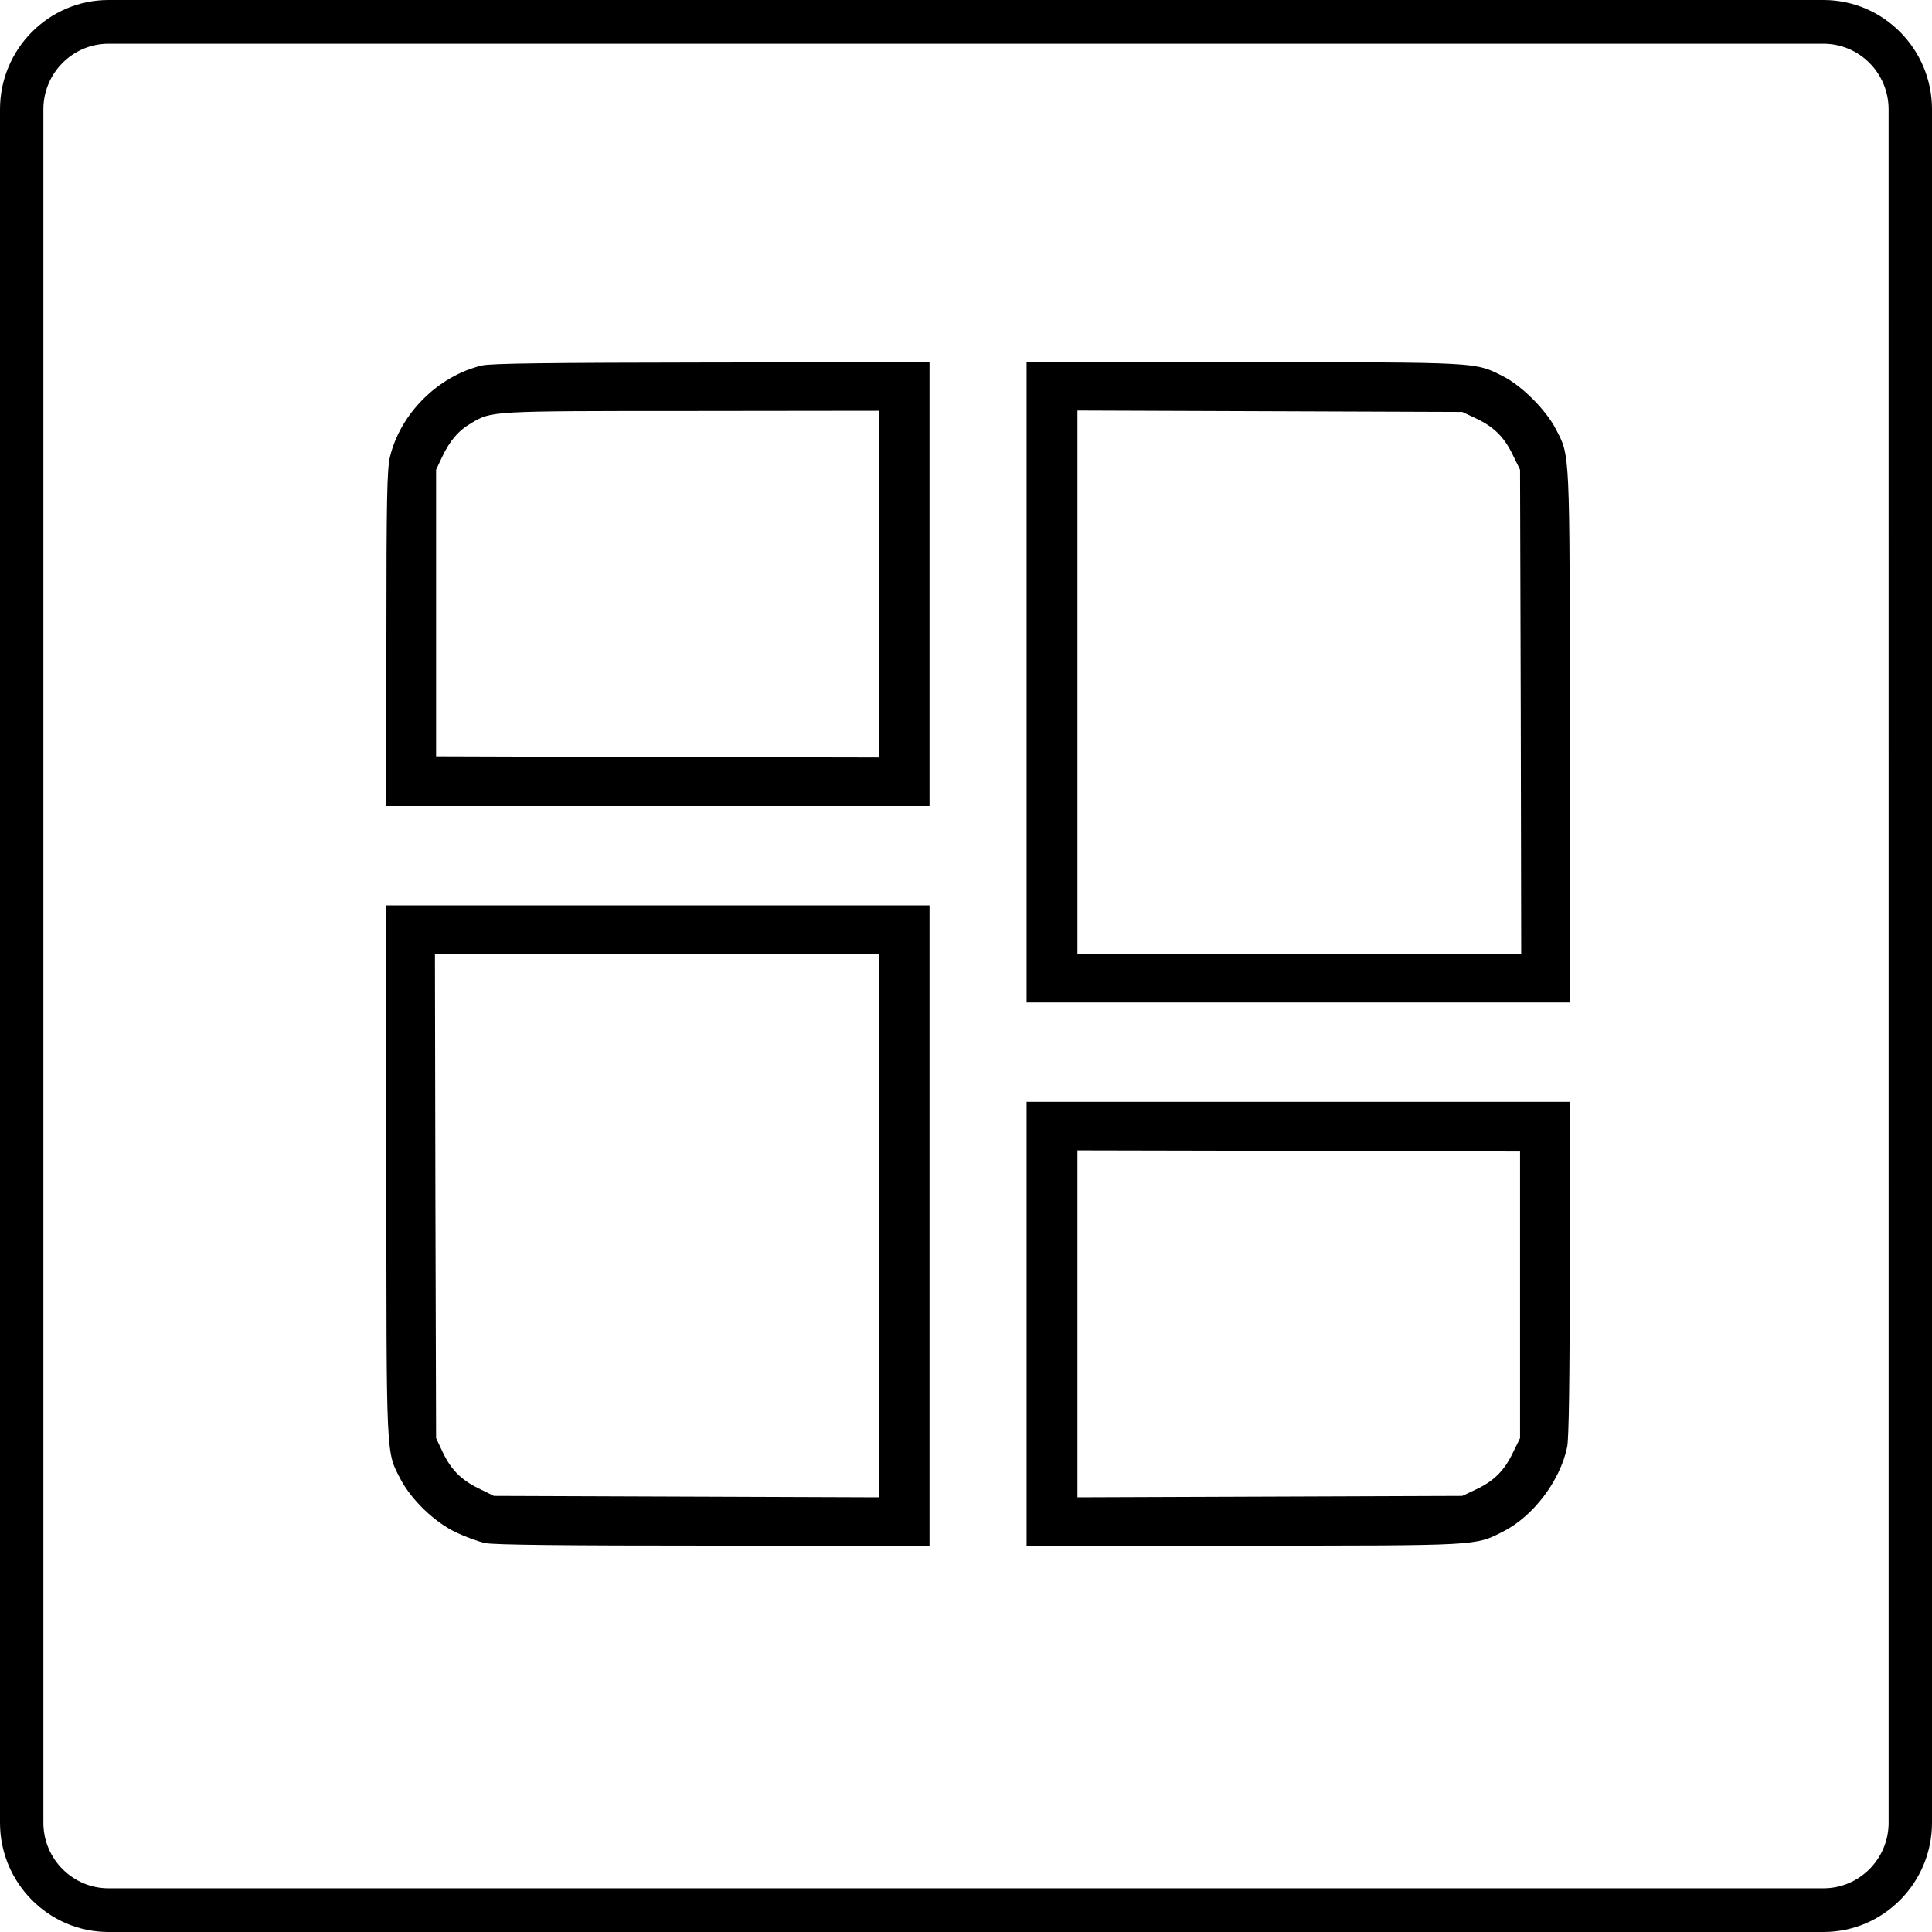
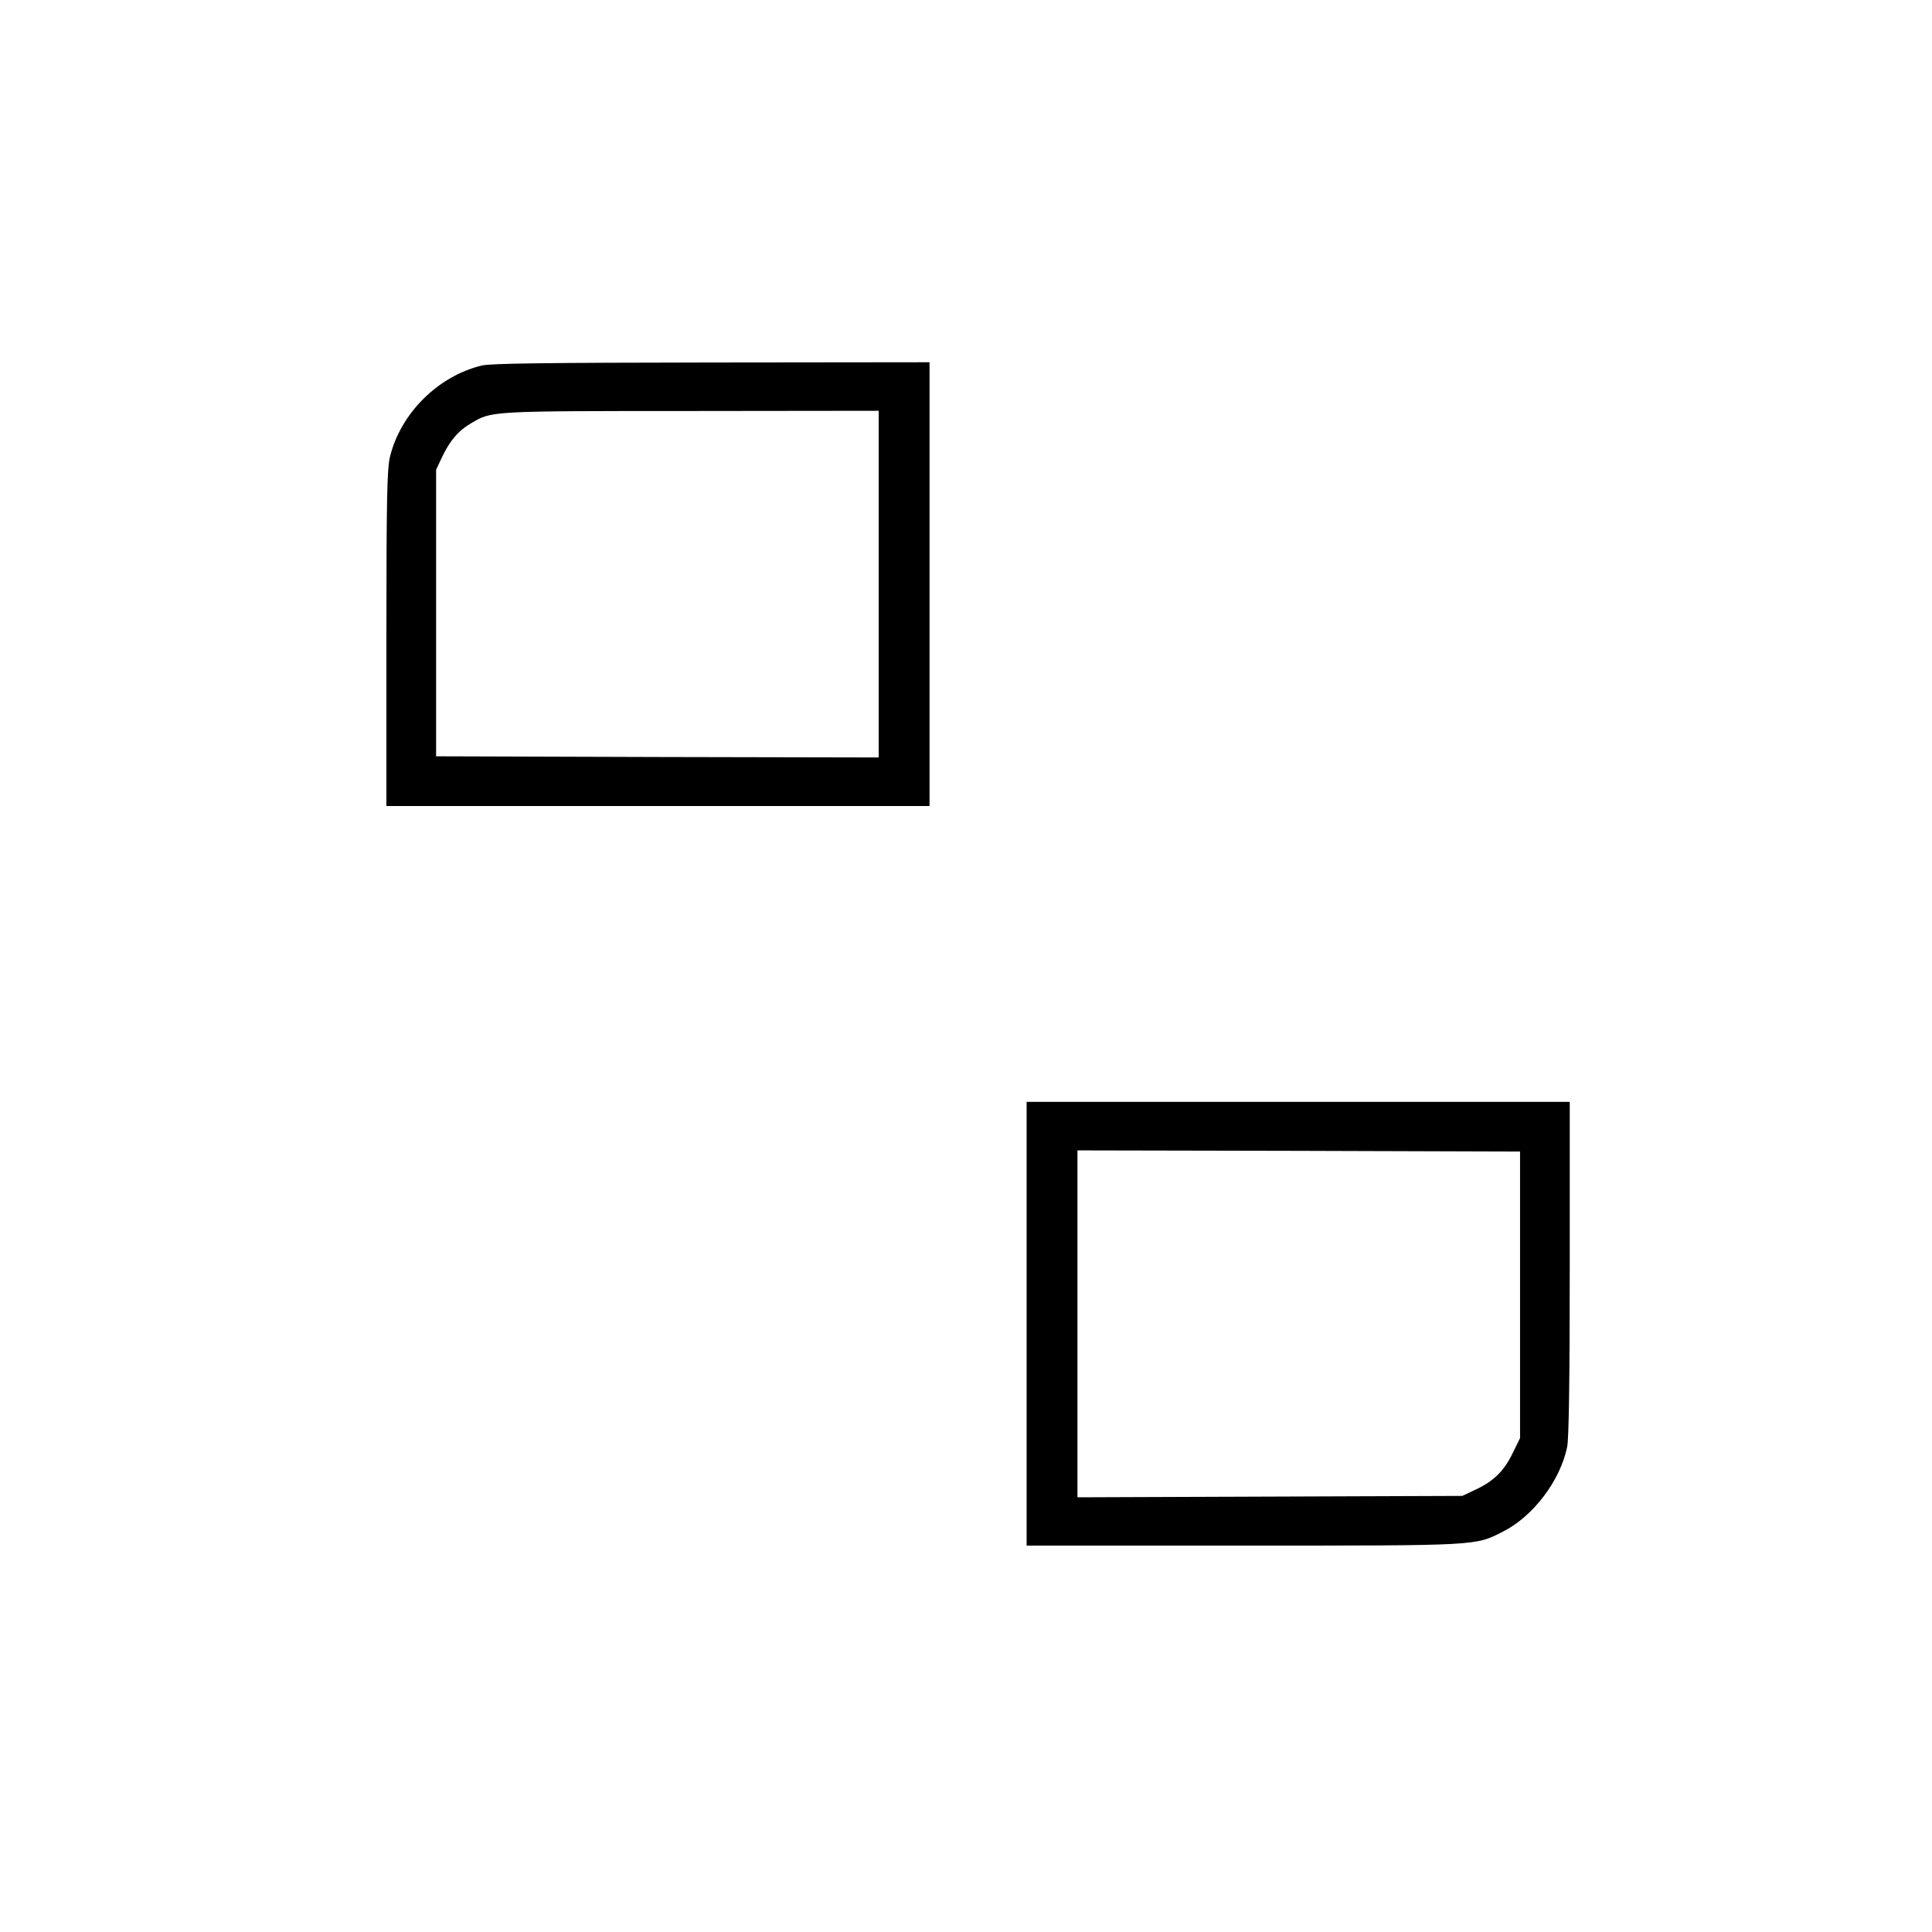
<svg xmlns="http://www.w3.org/2000/svg" width="80" height="80" viewBox="0 0 80 80" fill="none">
-   <path d="M75.507 80H4.493C2.015 80 0 77.969 0 75.474V4.527C0 2.031 2.016 0 4.493 0H75.507C77.985 0 80 2.032 80 4.527V75.474C80.001 77.969 77.985 80 75.507 80ZM4.493 1.811C3.006 1.811 1.796 3.029 1.796 4.527V75.474C1.796 76.972 3.006 78.191 4.493 78.191H75.507C76.994 78.191 78.204 76.972 78.204 75.474L78.203 4.527C78.203 3.028 76.993 1.811 75.506 1.811H4.493Z" fill="black" />
  <g clip-path="url(#clip0_2348_96)">
    <path d="M19.953 15.134C18.125 15.574 16.574 17.134 16.144 18.933C16.029 19.45 16 20.627 16 26.456V33.375H27.245H38.49V24.188V15L29.475 15.01C22.537 15.019 20.335 15.048 19.953 15.134ZM36.385 24.188V31.365L27.216 31.346L18.058 31.317V25.384V19.45L18.306 18.924C18.632 18.244 18.976 17.833 19.522 17.517C20.364 17.019 20.278 17.019 28.614 17.019L36.385 17.01V24.188Z" fill="black" />
-     <path d="M42.51 28.255V41.51H53.755H65V30.523C65 18.436 65.019 18.914 64.407 17.737C63.995 16.952 63 15.967 62.244 15.584C61.067 14.99 61.335 15 51.487 15H42.51V28.255ZM61.076 17.306C61.842 17.66 62.273 18.082 62.627 18.809L62.942 19.45L62.971 29.47L62.99 39.5H53.803H44.615V28.255V17L52.587 17.029L60.55 17.058L61.076 17.306Z" fill="black" />
-     <path d="M16 48.467C16 60.564 15.981 60.086 16.593 61.263C17.053 62.124 18 63.033 18.871 63.445C19.264 63.636 19.819 63.837 20.096 63.895C20.441 63.971 23.427 64 29.542 64H38.49V50.745V37.49H27.245H16V48.467ZM36.385 50.745V62L28.413 61.971L20.45 61.942L19.809 61.626C19.082 61.272 18.661 60.842 18.306 60.076L18.058 59.55L18.029 49.52L18.01 39.5H27.197H36.385V50.745Z" fill="black" />
    <path d="M42.51 54.812V64H51.487C61.335 64 61.067 64.01 62.244 63.416C63.488 62.785 64.608 61.311 64.895 59.904C64.962 59.559 65 57.138 65 52.516V45.625H53.755H42.51V54.812ZM62.942 53.616V59.55L62.627 60.191C62.273 60.918 61.842 61.34 61.076 61.694L60.55 61.942L52.587 61.971L44.615 62V54.812V47.635L53.784 47.654L62.942 47.683V53.616Z" fill="black" />
  </g>
  <defs>
    <clipPath id="clip0_2348_96">
      <rect width="49" height="49" fill="white" transform="translate(16 15)" />
    </clipPath>
  </defs>
</svg>